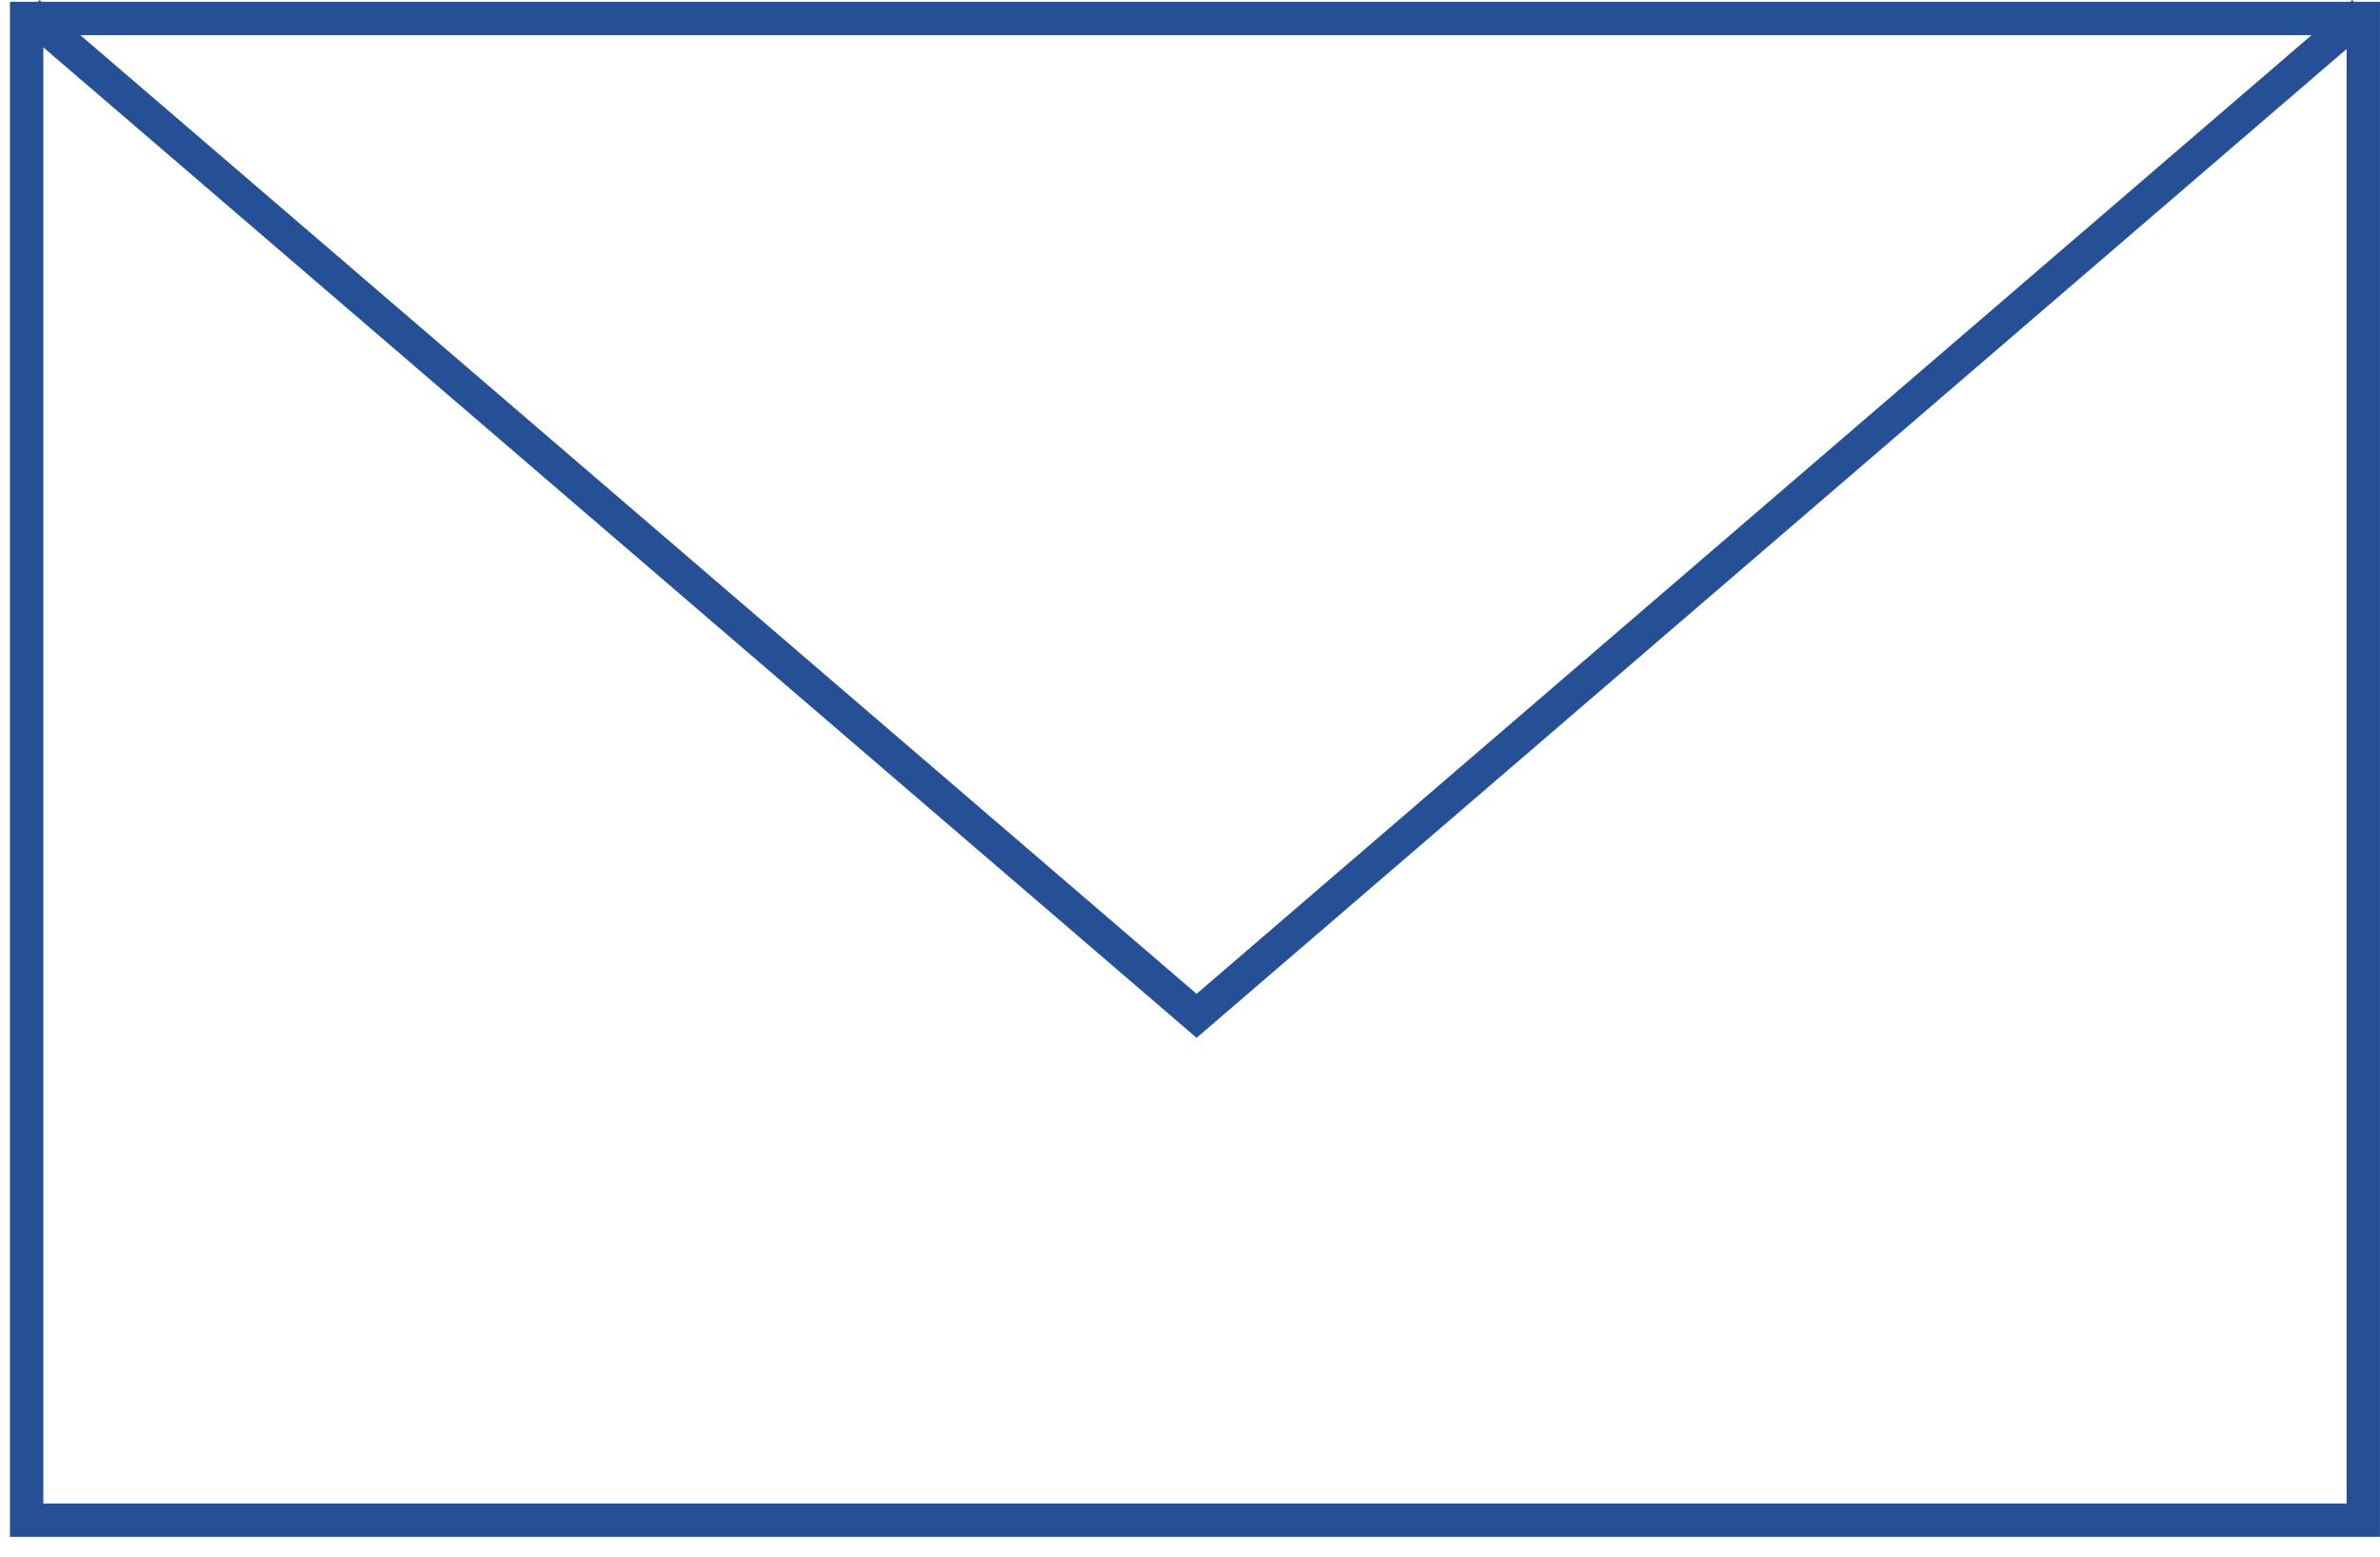
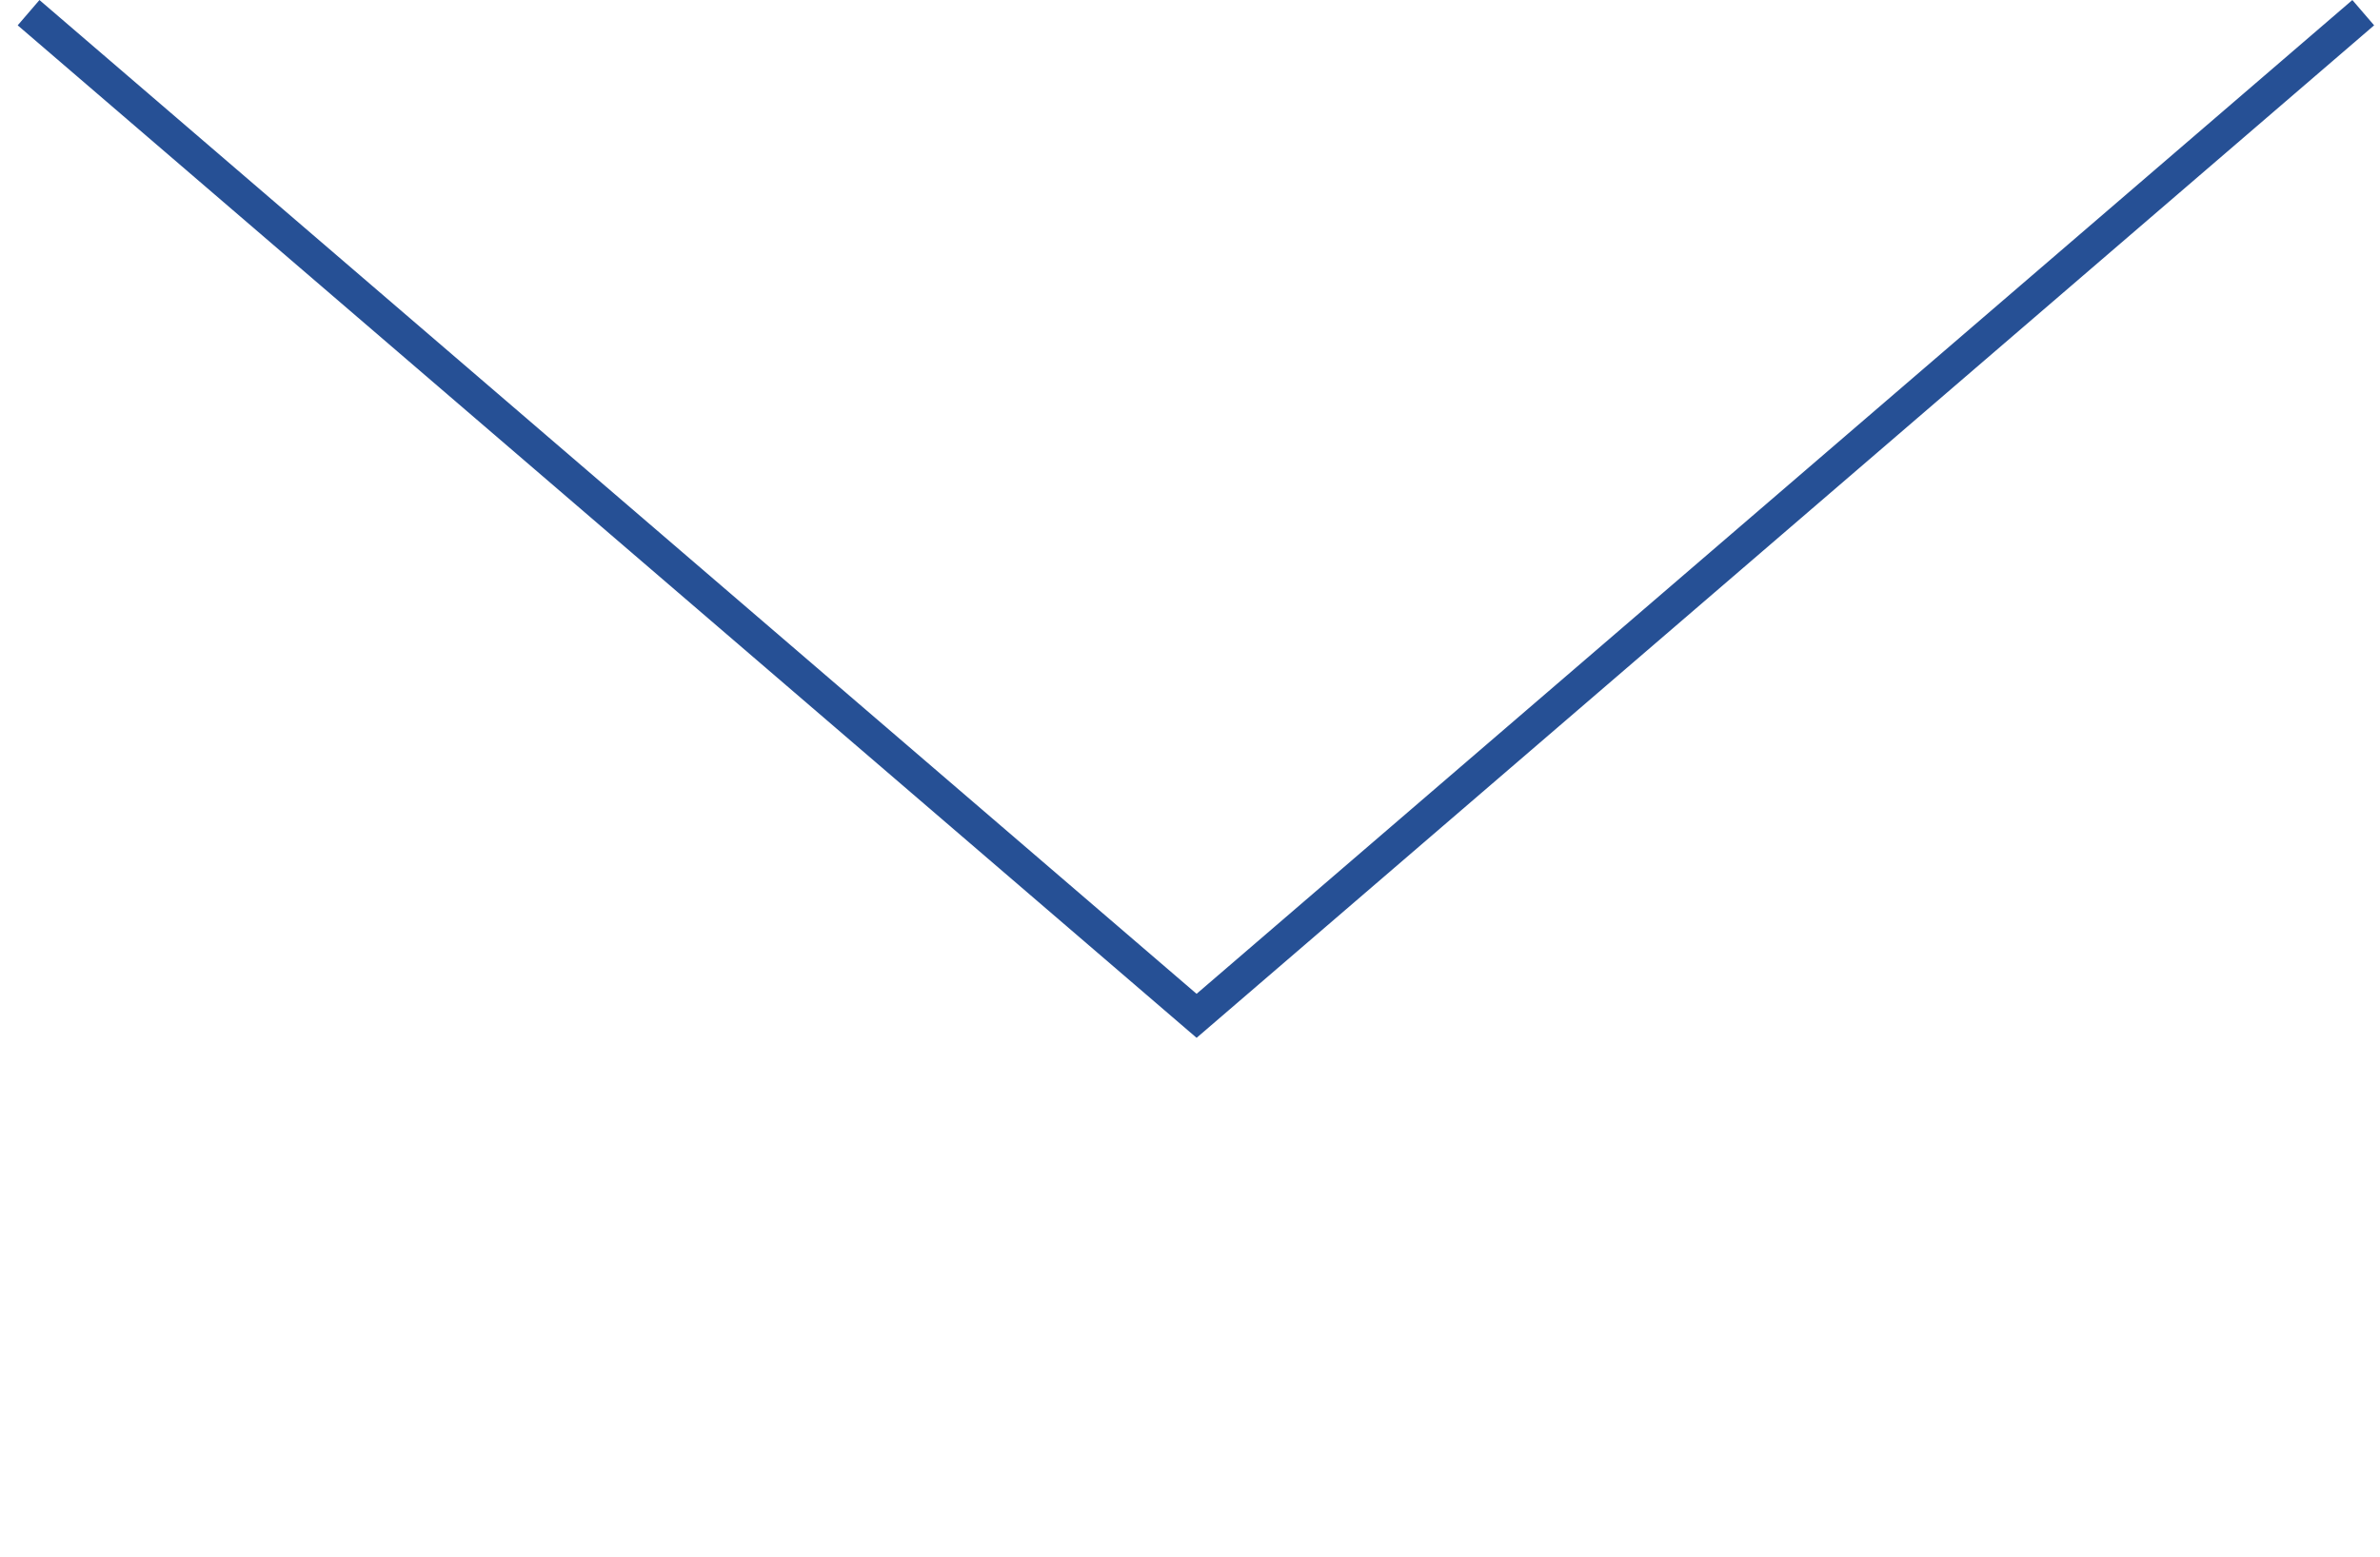
<svg xmlns="http://www.w3.org/2000/svg" width="71.299" height="46.645" viewBox="0 0 71.299 46.645">
  <g transform="translate(-1107.962 3096.002)">
    <g transform="translate(1108.26 -3095.948)" fill="none" stroke="#265095" stroke-miterlimit="10" stroke-width="1">
      <rect width="71" height="46" stroke="none" />
-       <rect x="0.5" y="0.5" width="70" height="45" fill="none" />
    </g>
    <path d="M1108.5-2005.5" transform="translate(-0.538 -1043.857)" fill="none" stroke="#265095" stroke-miterlimit="10" stroke-width="1" />
    <path d="M1177.941-3096l-34.95,30.061L1108-3096" transform="translate(0.818 0.378)" fill="none" stroke="#265095" stroke-miterlimit="10" stroke-width="1" />
  </g>
</svg>